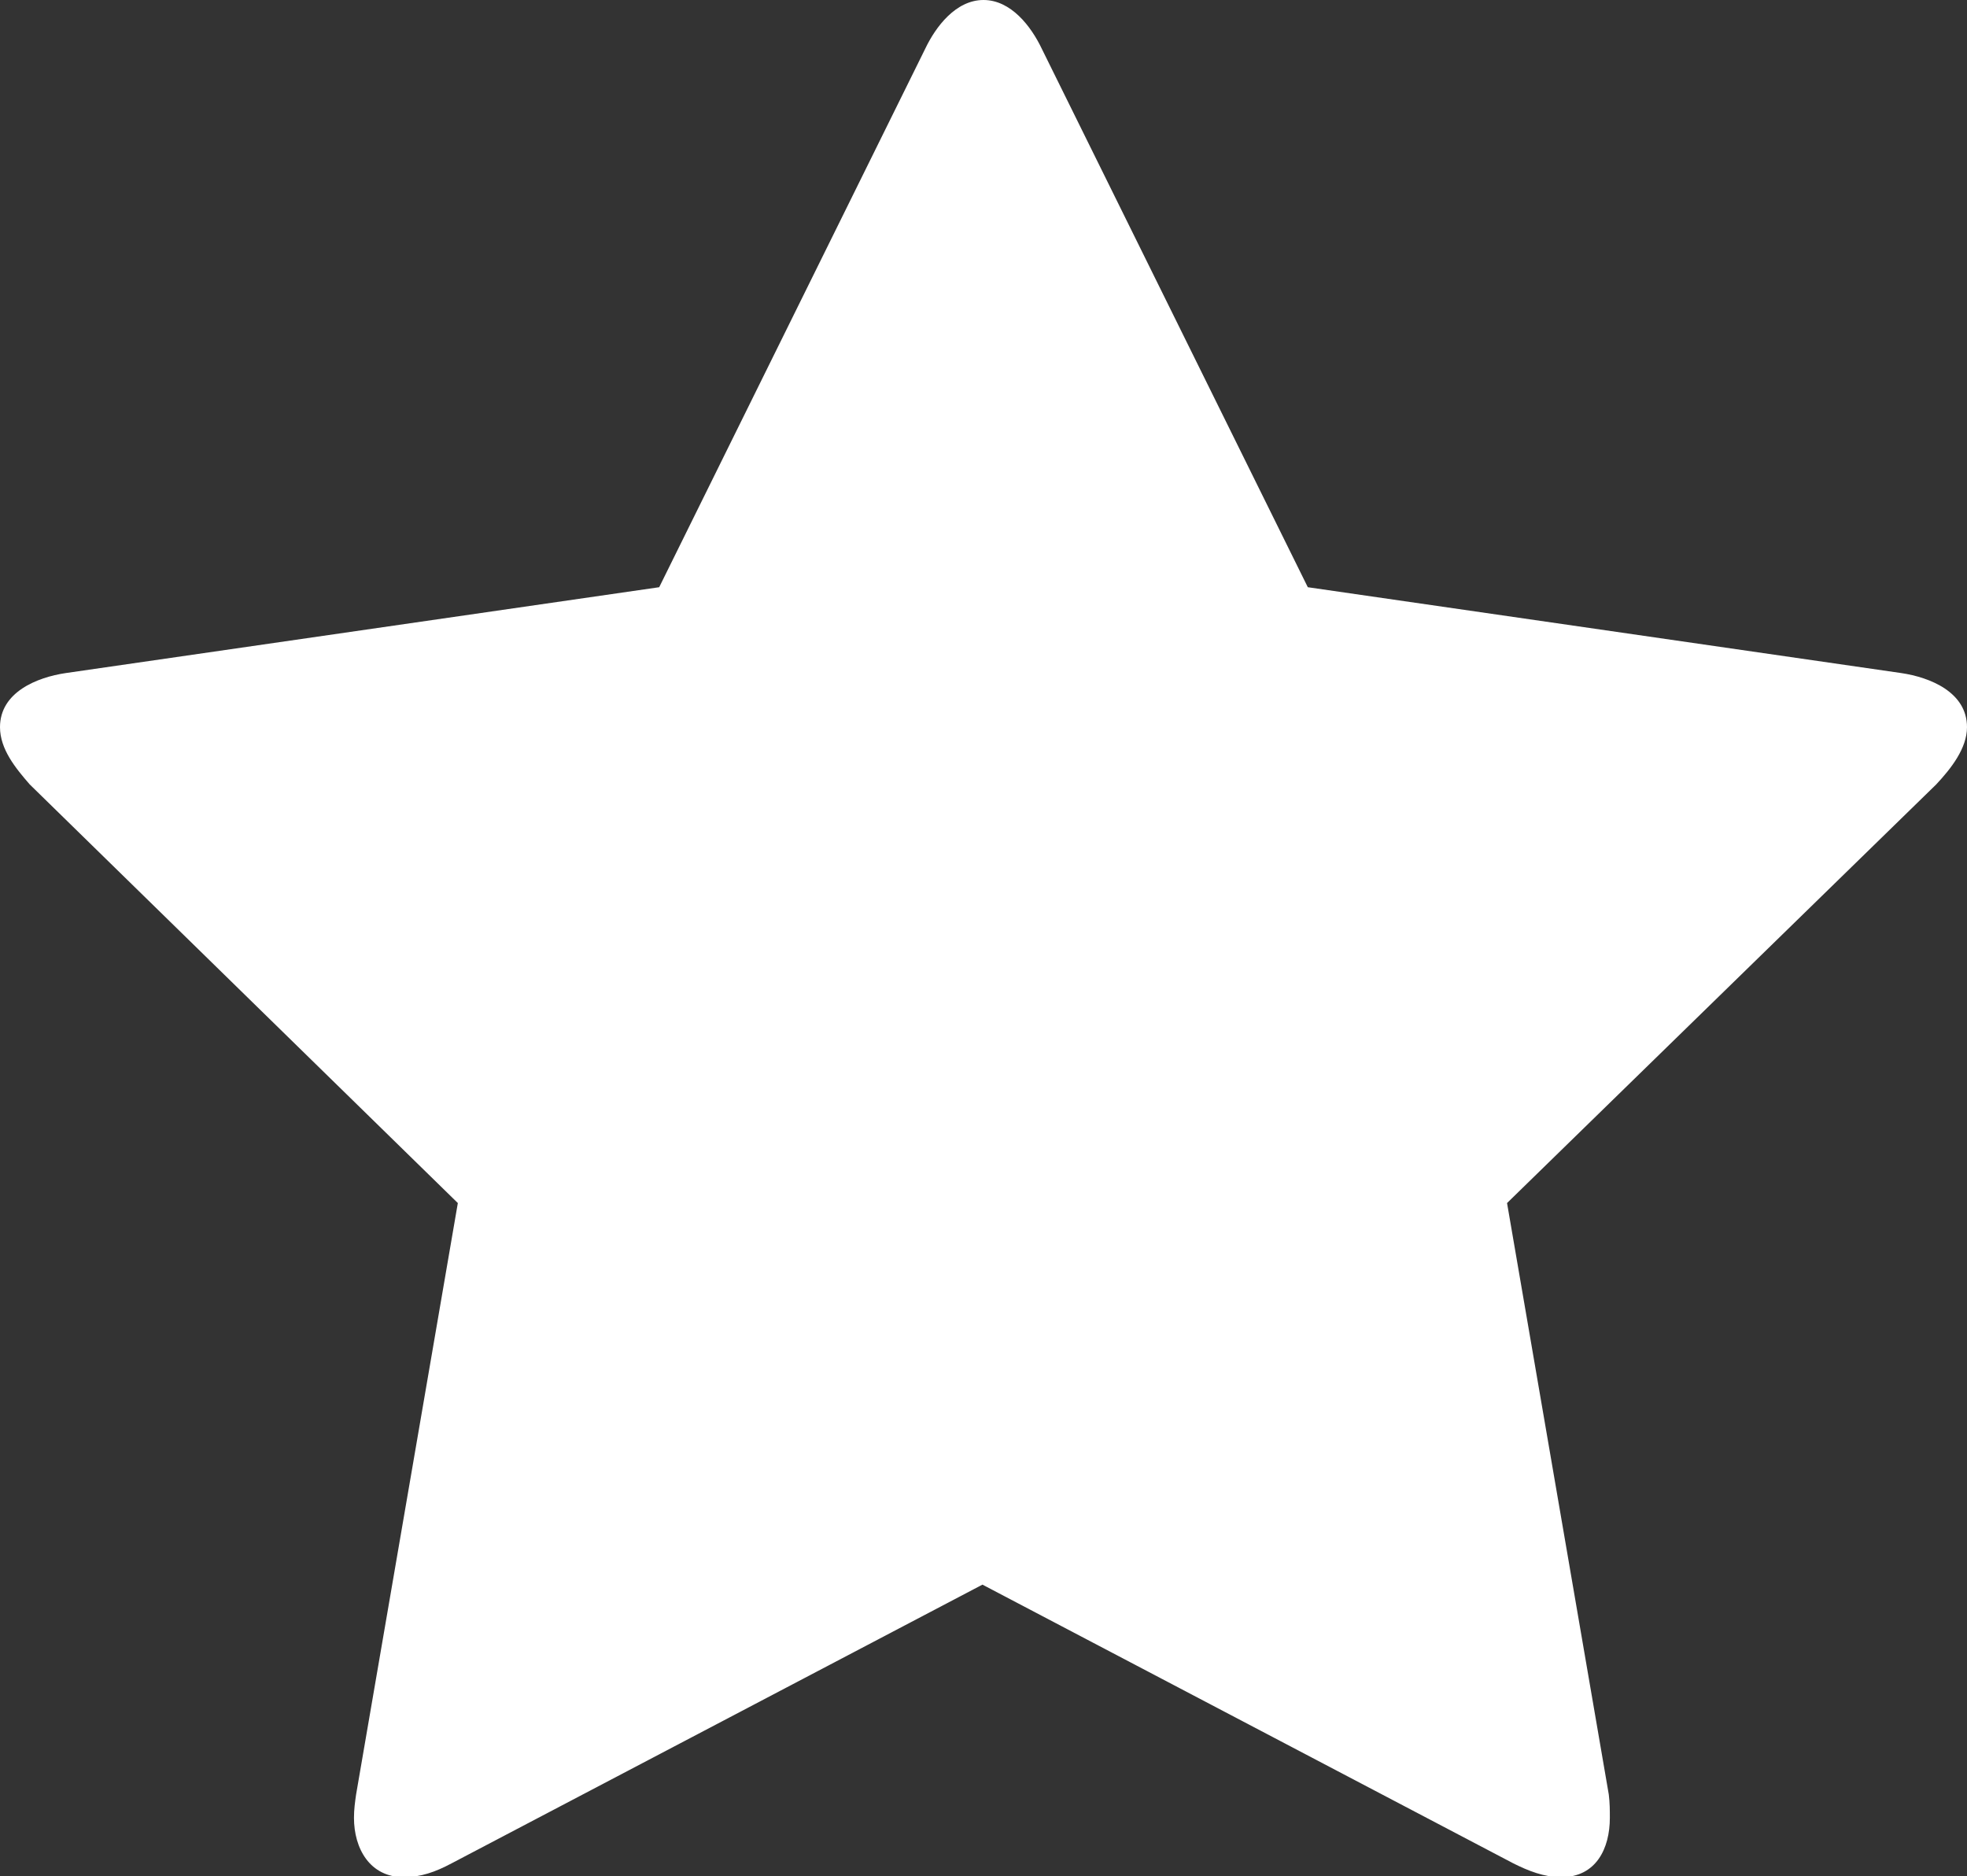
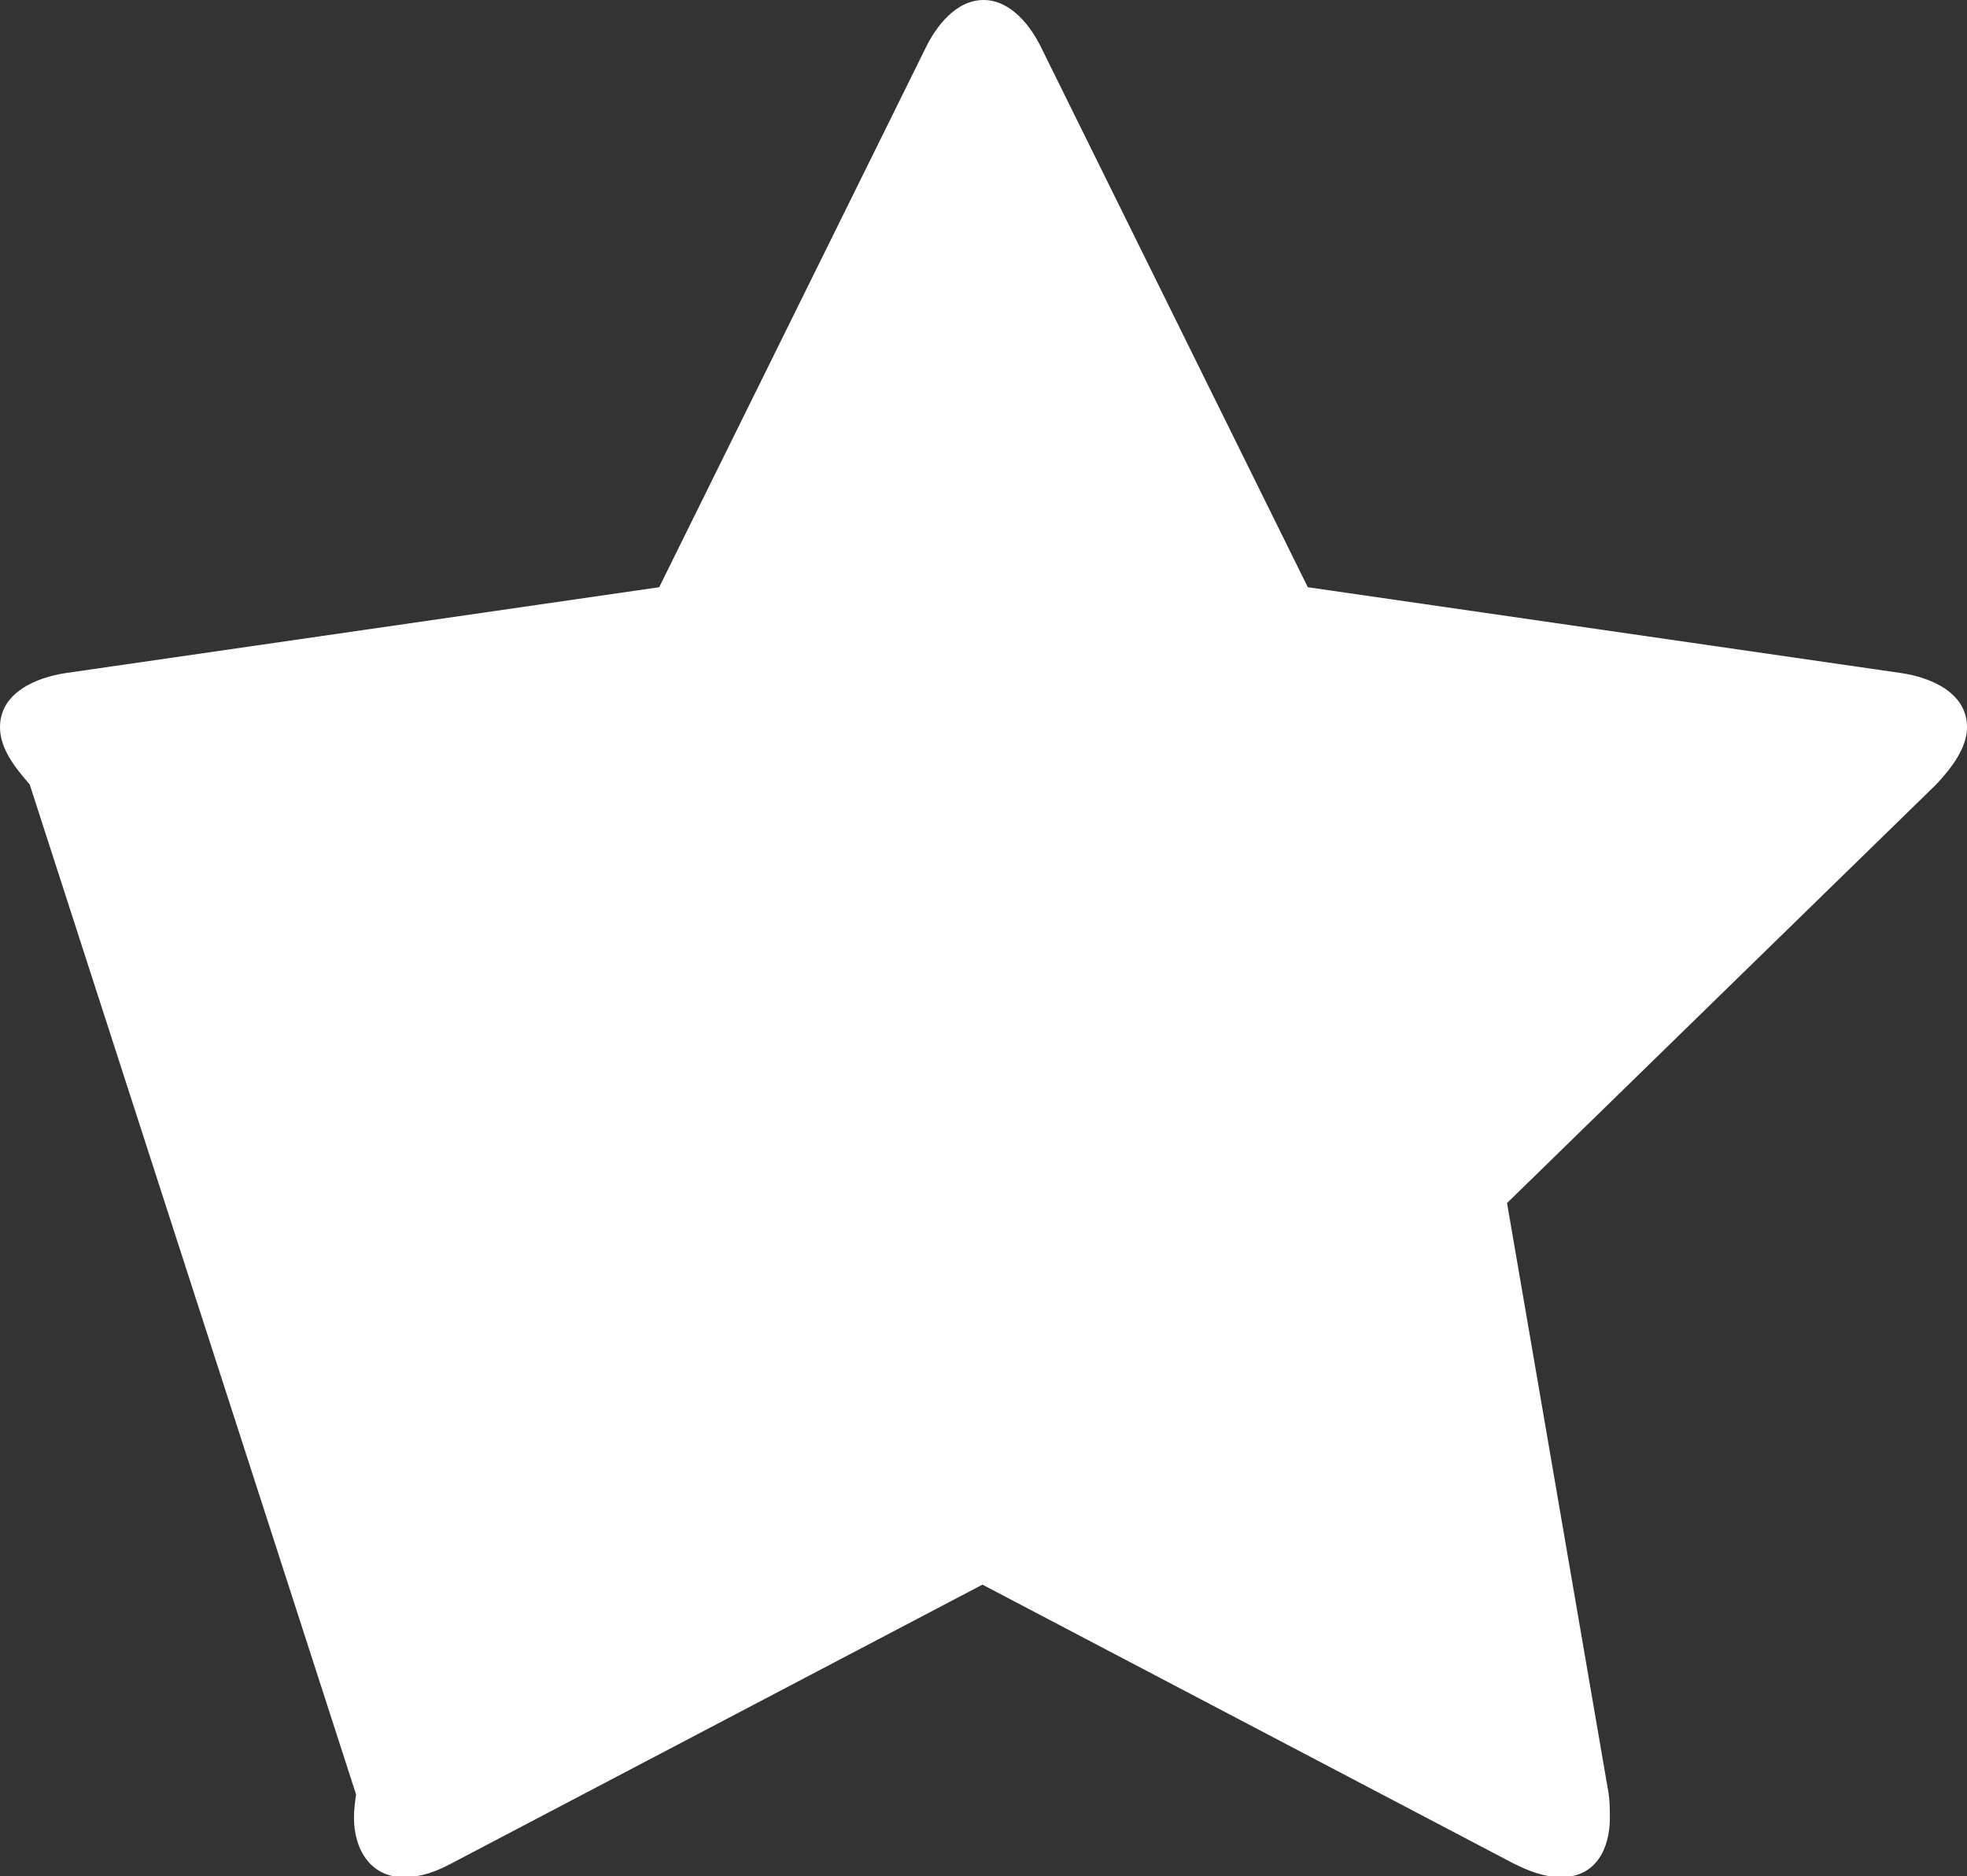
<svg xmlns="http://www.w3.org/2000/svg" id="Laag_2" data-name="Laag 2" viewBox="0 0 18.56 17.7">
  <rect x="0" y="0" width="18.56" height="17.7" fill="#333333" stroke="none" />
  <defs>
    <style>
      .cls-1 {
        fill: #fff;
        stroke-width: 0px;
      }
    </style>
  </defs>
  <g id="Laag_1-2" data-name="Laag 1">
-     <path class="cls-1" d="m18.27,7.4l-4.05,3.95.96,5.58c.01.08.01.15.01.22,0,.29-.13.56-.46.56-.16,0-.31-.06-.45-.13l-5.01-2.63-5.01,2.63c-.15.08-.29.13-.45.13-.32,0-.47-.27-.47-.56,0-.08.01-.15.02-.22l.96-5.58L.28,7.4c-.13-.15-.28-.33-.28-.54,0-.33.35-.47.62-.51l5.6-.81L8.73.46c.1-.21.29-.46.55-.46s.45.25.55.46l2.51,5.08,5.6.81c.27.04.62.18.62.51,0,.2-.15.39-.29.54Z" />
+     <path class="cls-1" d="m18.27,7.4l-4.05,3.95.96,5.58c.01.08.01.15.01.22,0,.29-.13.56-.46.56-.16,0-.31-.06-.45-.13l-5.01-2.63-5.01,2.63c-.15.08-.29.13-.45.13-.32,0-.47-.27-.47-.56,0-.08.01-.15.02-.22L.28,7.4c-.13-.15-.28-.33-.28-.54,0-.33.35-.47.62-.51l5.6-.81L8.73.46c.1-.21.29-.46.55-.46s.45.25.55.46l2.51,5.08,5.6.81c.27.04.62.18.62.51,0,.2-.15.39-.29.54Z" />
  </g>
</svg>